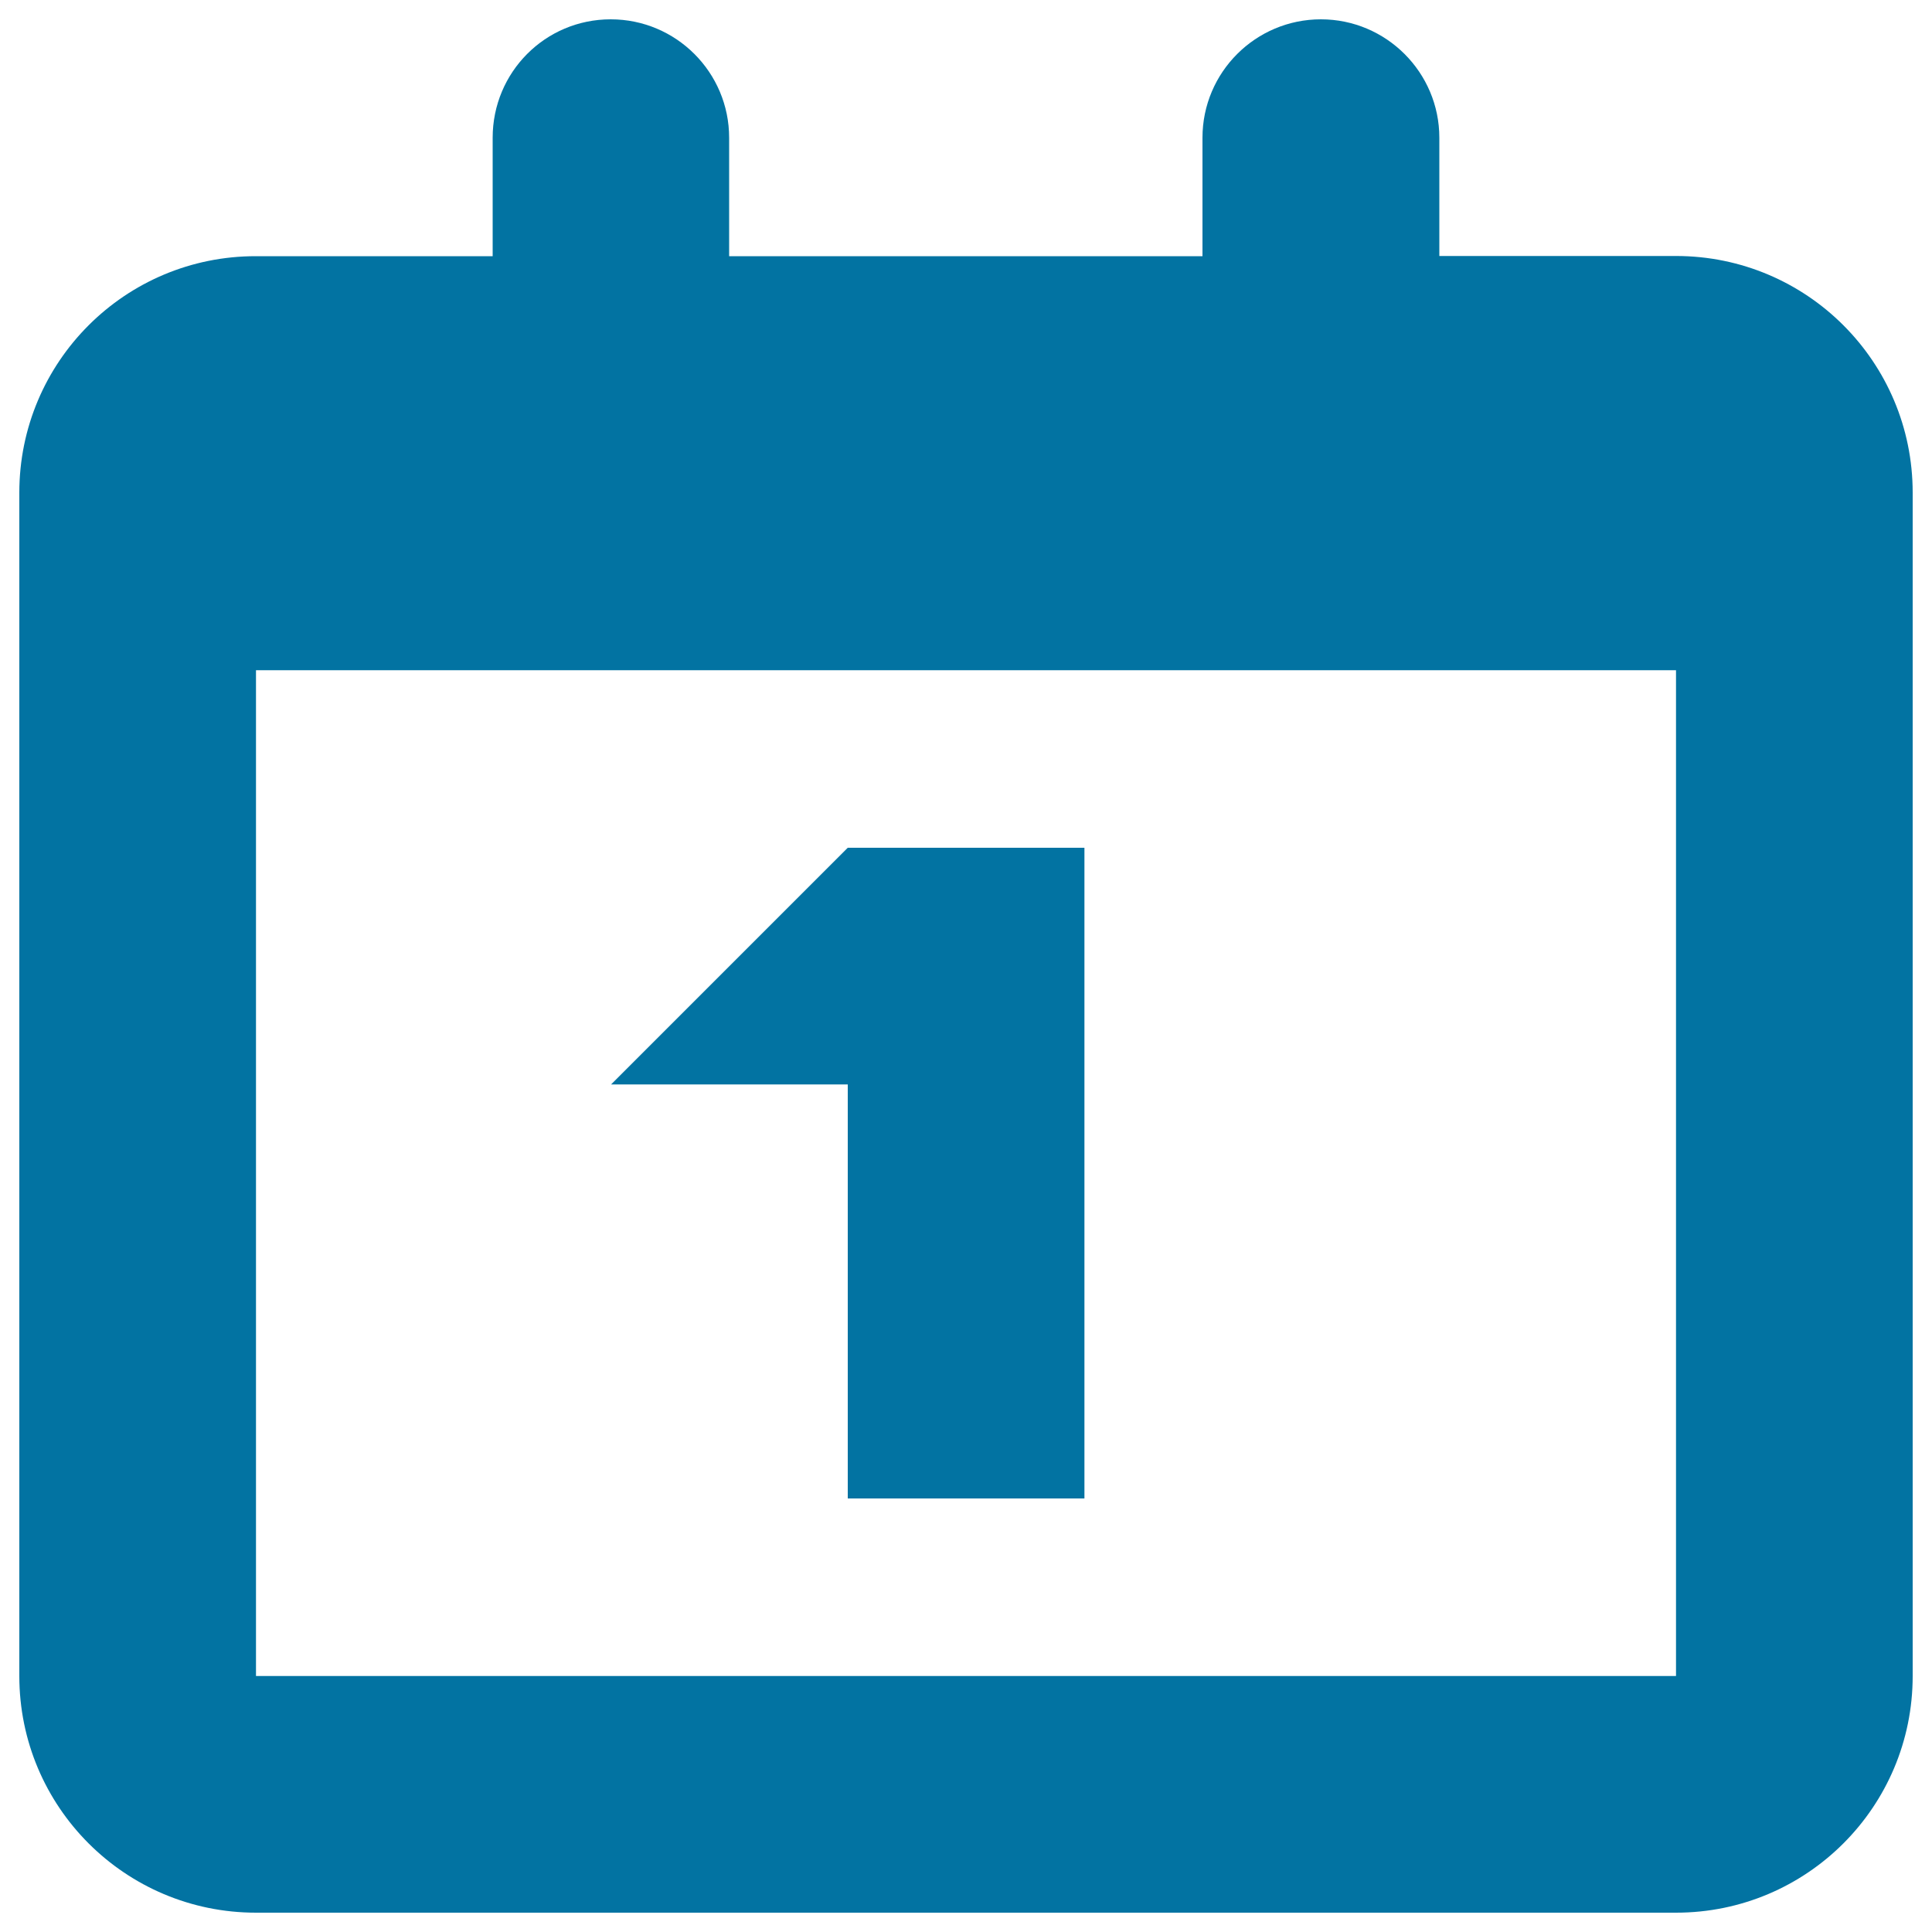
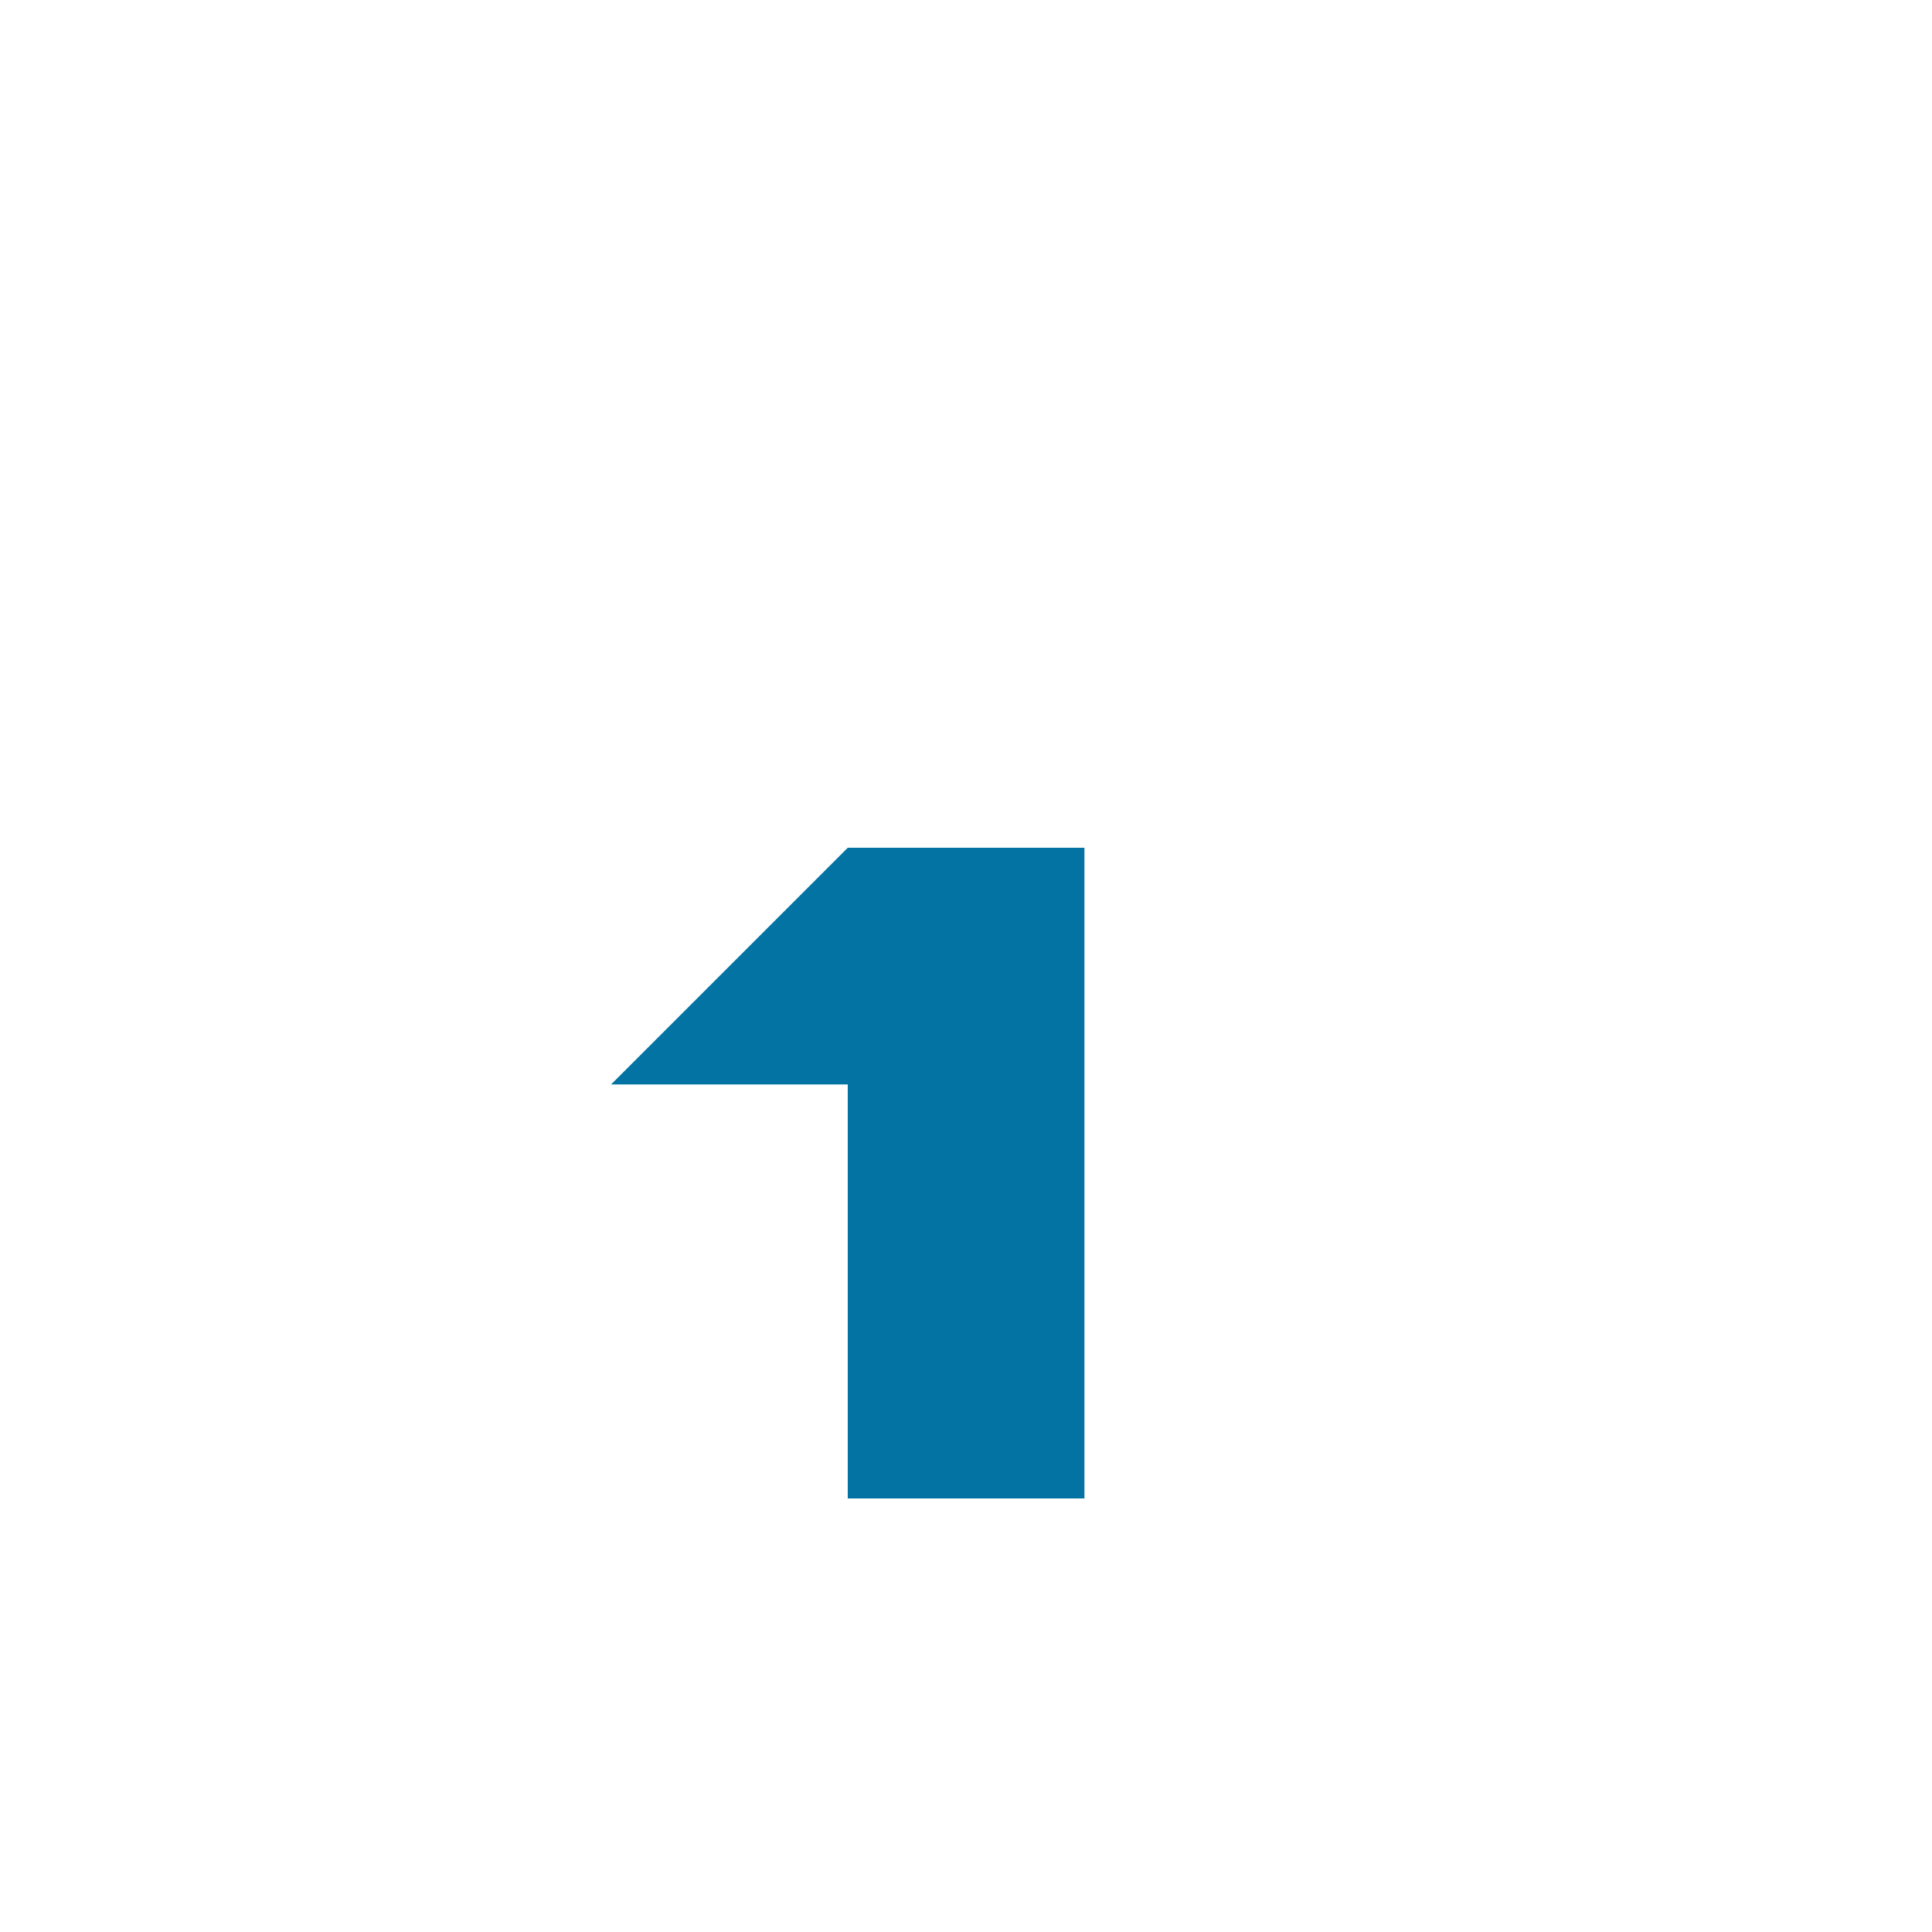
<svg xmlns="http://www.w3.org/2000/svg" viewBox="0 0 1000 1000" style="fill:#0273a2">
  <title>Daily Calendar On Day 1 Page SVG icon</title>
  <g>
    <g>
-       <path d="M867.5,132.5H745V71.3c0-33.8-27.5-61.3-61.3-61.3s-61.3,27.4-61.3,61.3v61.3h-245V71.3c0-33.8-27.4-61.3-61.3-61.3S255,37.4,255,71.3v61.3H132.5C64.8,132.5,10,187.3,10,255v612.5C10,935.2,64.8,990,132.5,990h735c67.7,0,122.5-54.8,122.5-122.5V255C990,187.3,935.2,132.5,867.5,132.5z M867.5,867.5h-735V346.9h735V867.5z" />
      <polygon points="438.8,775.6 561.3,775.6 561.3,438.8 438.8,438.8 316.3,561.3 438.8,561.3 " />
    </g>
  </g>
</svg>